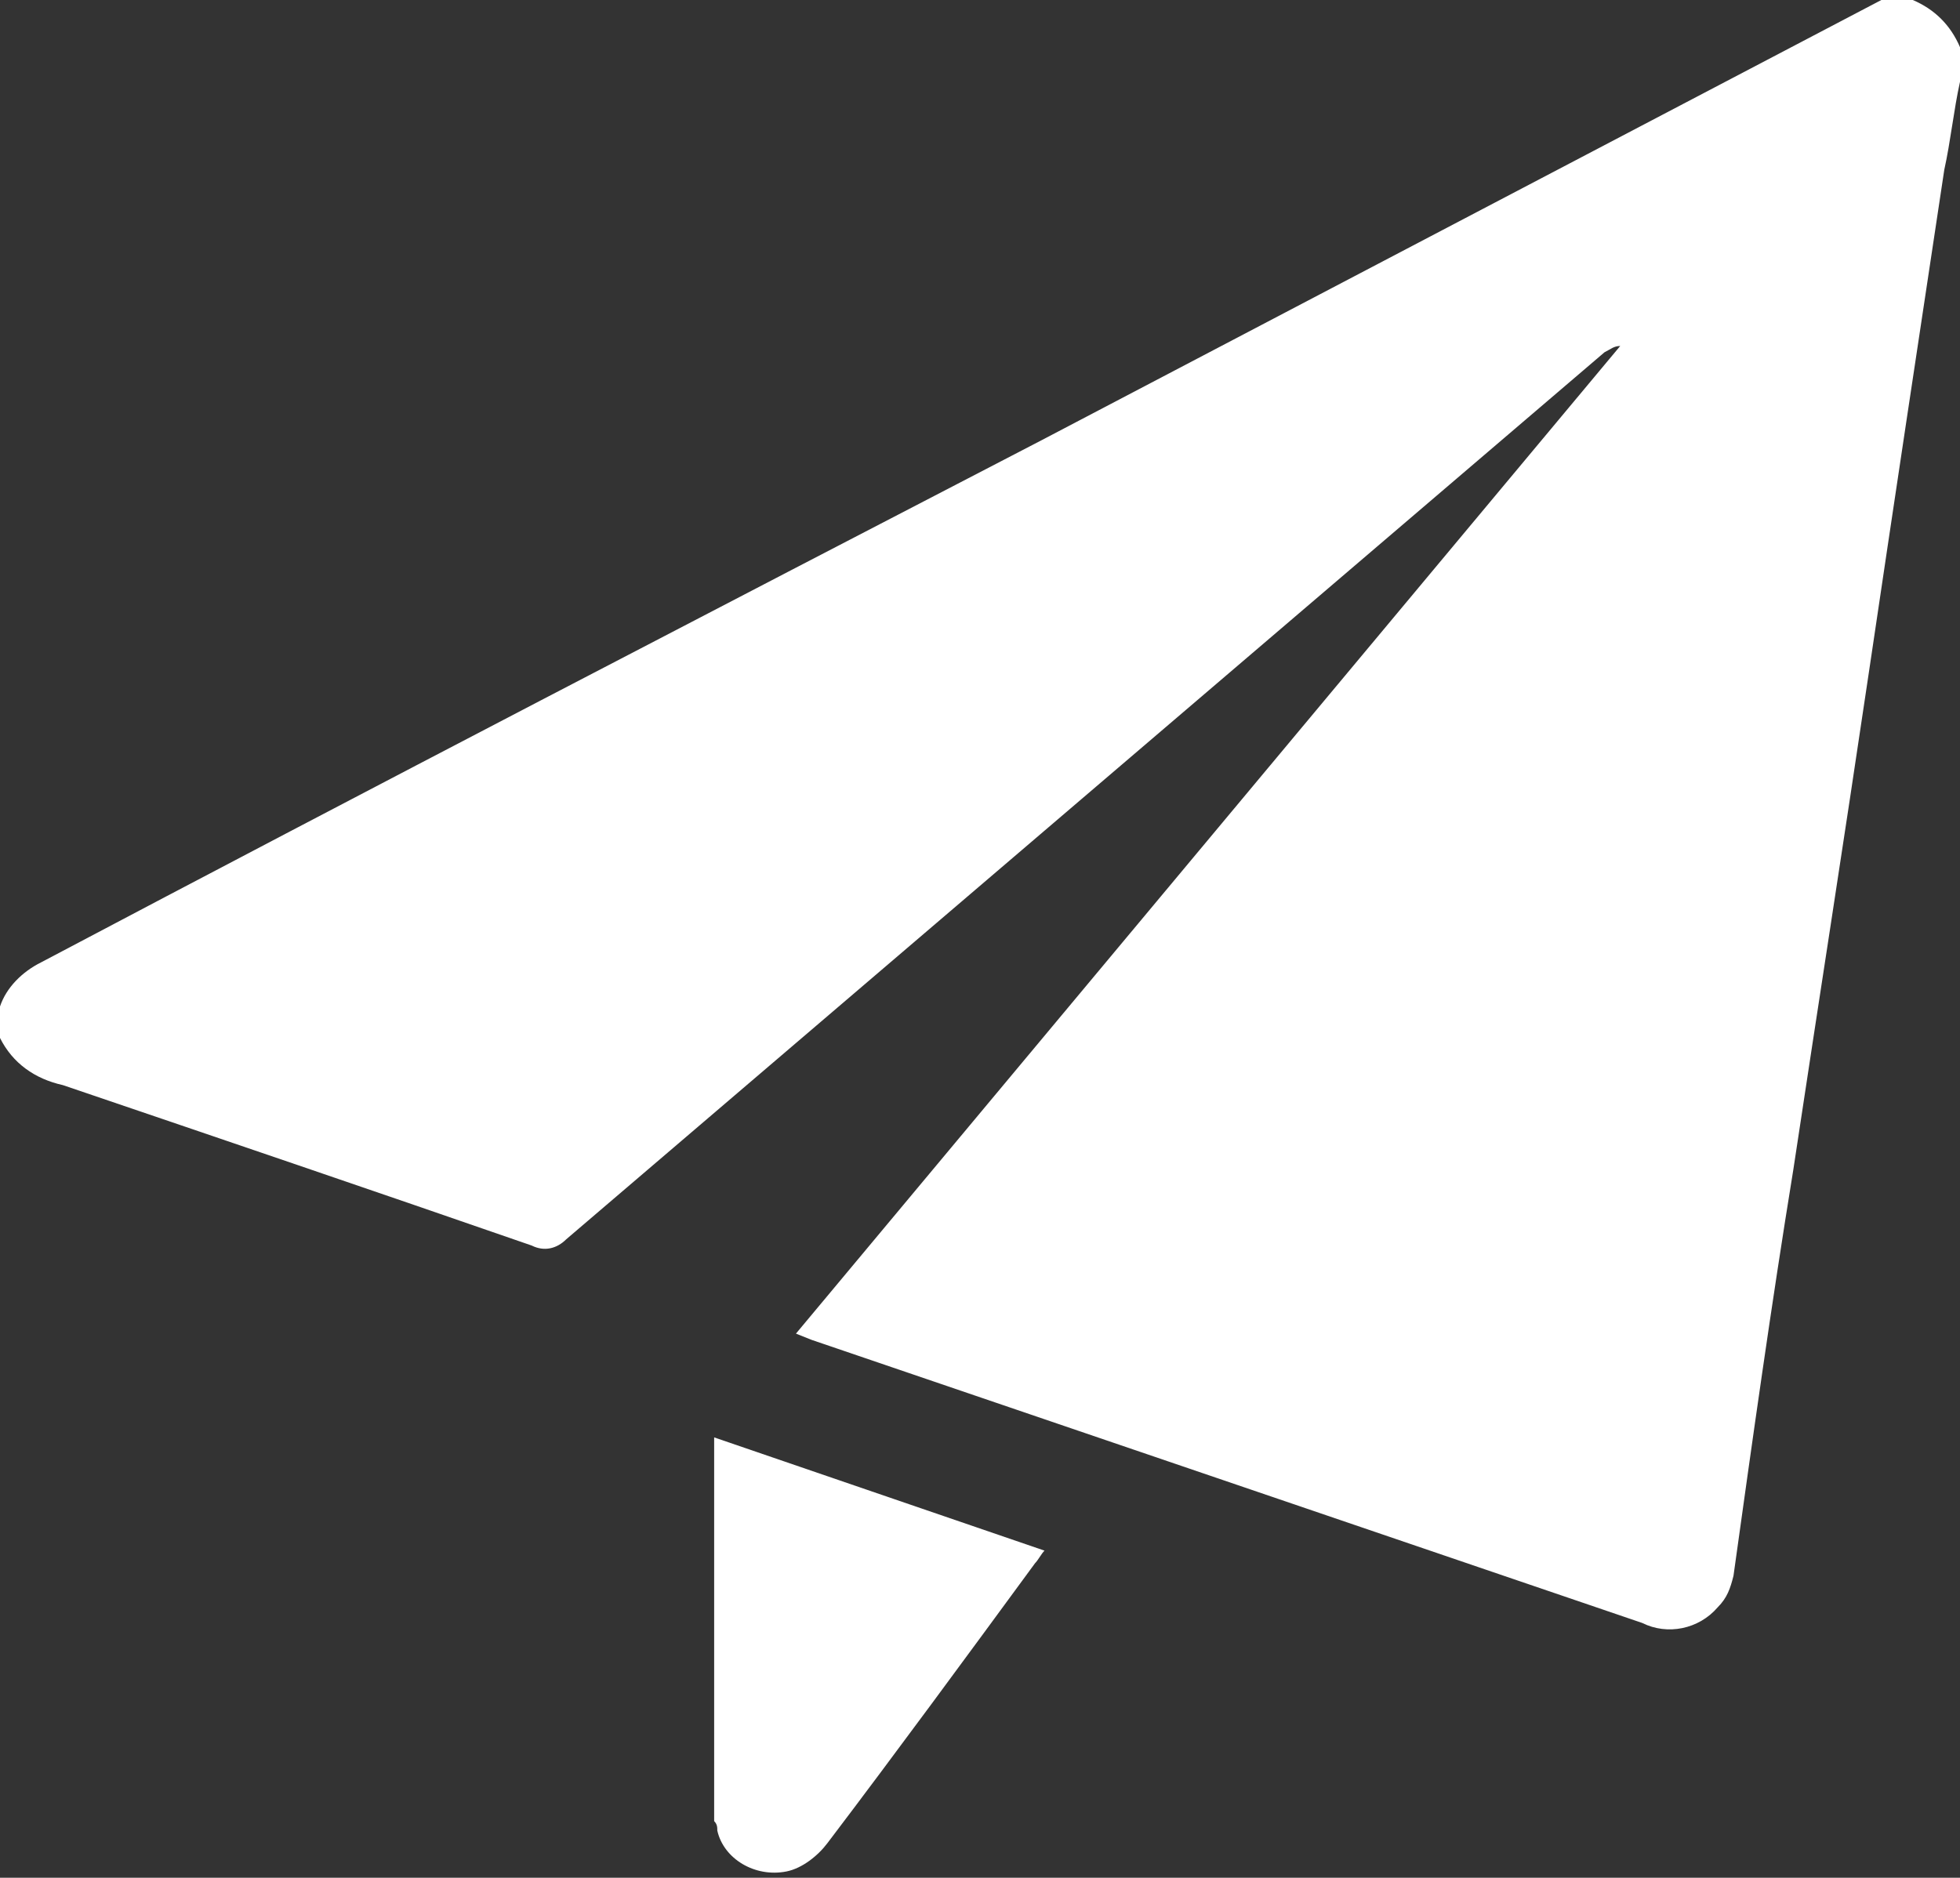
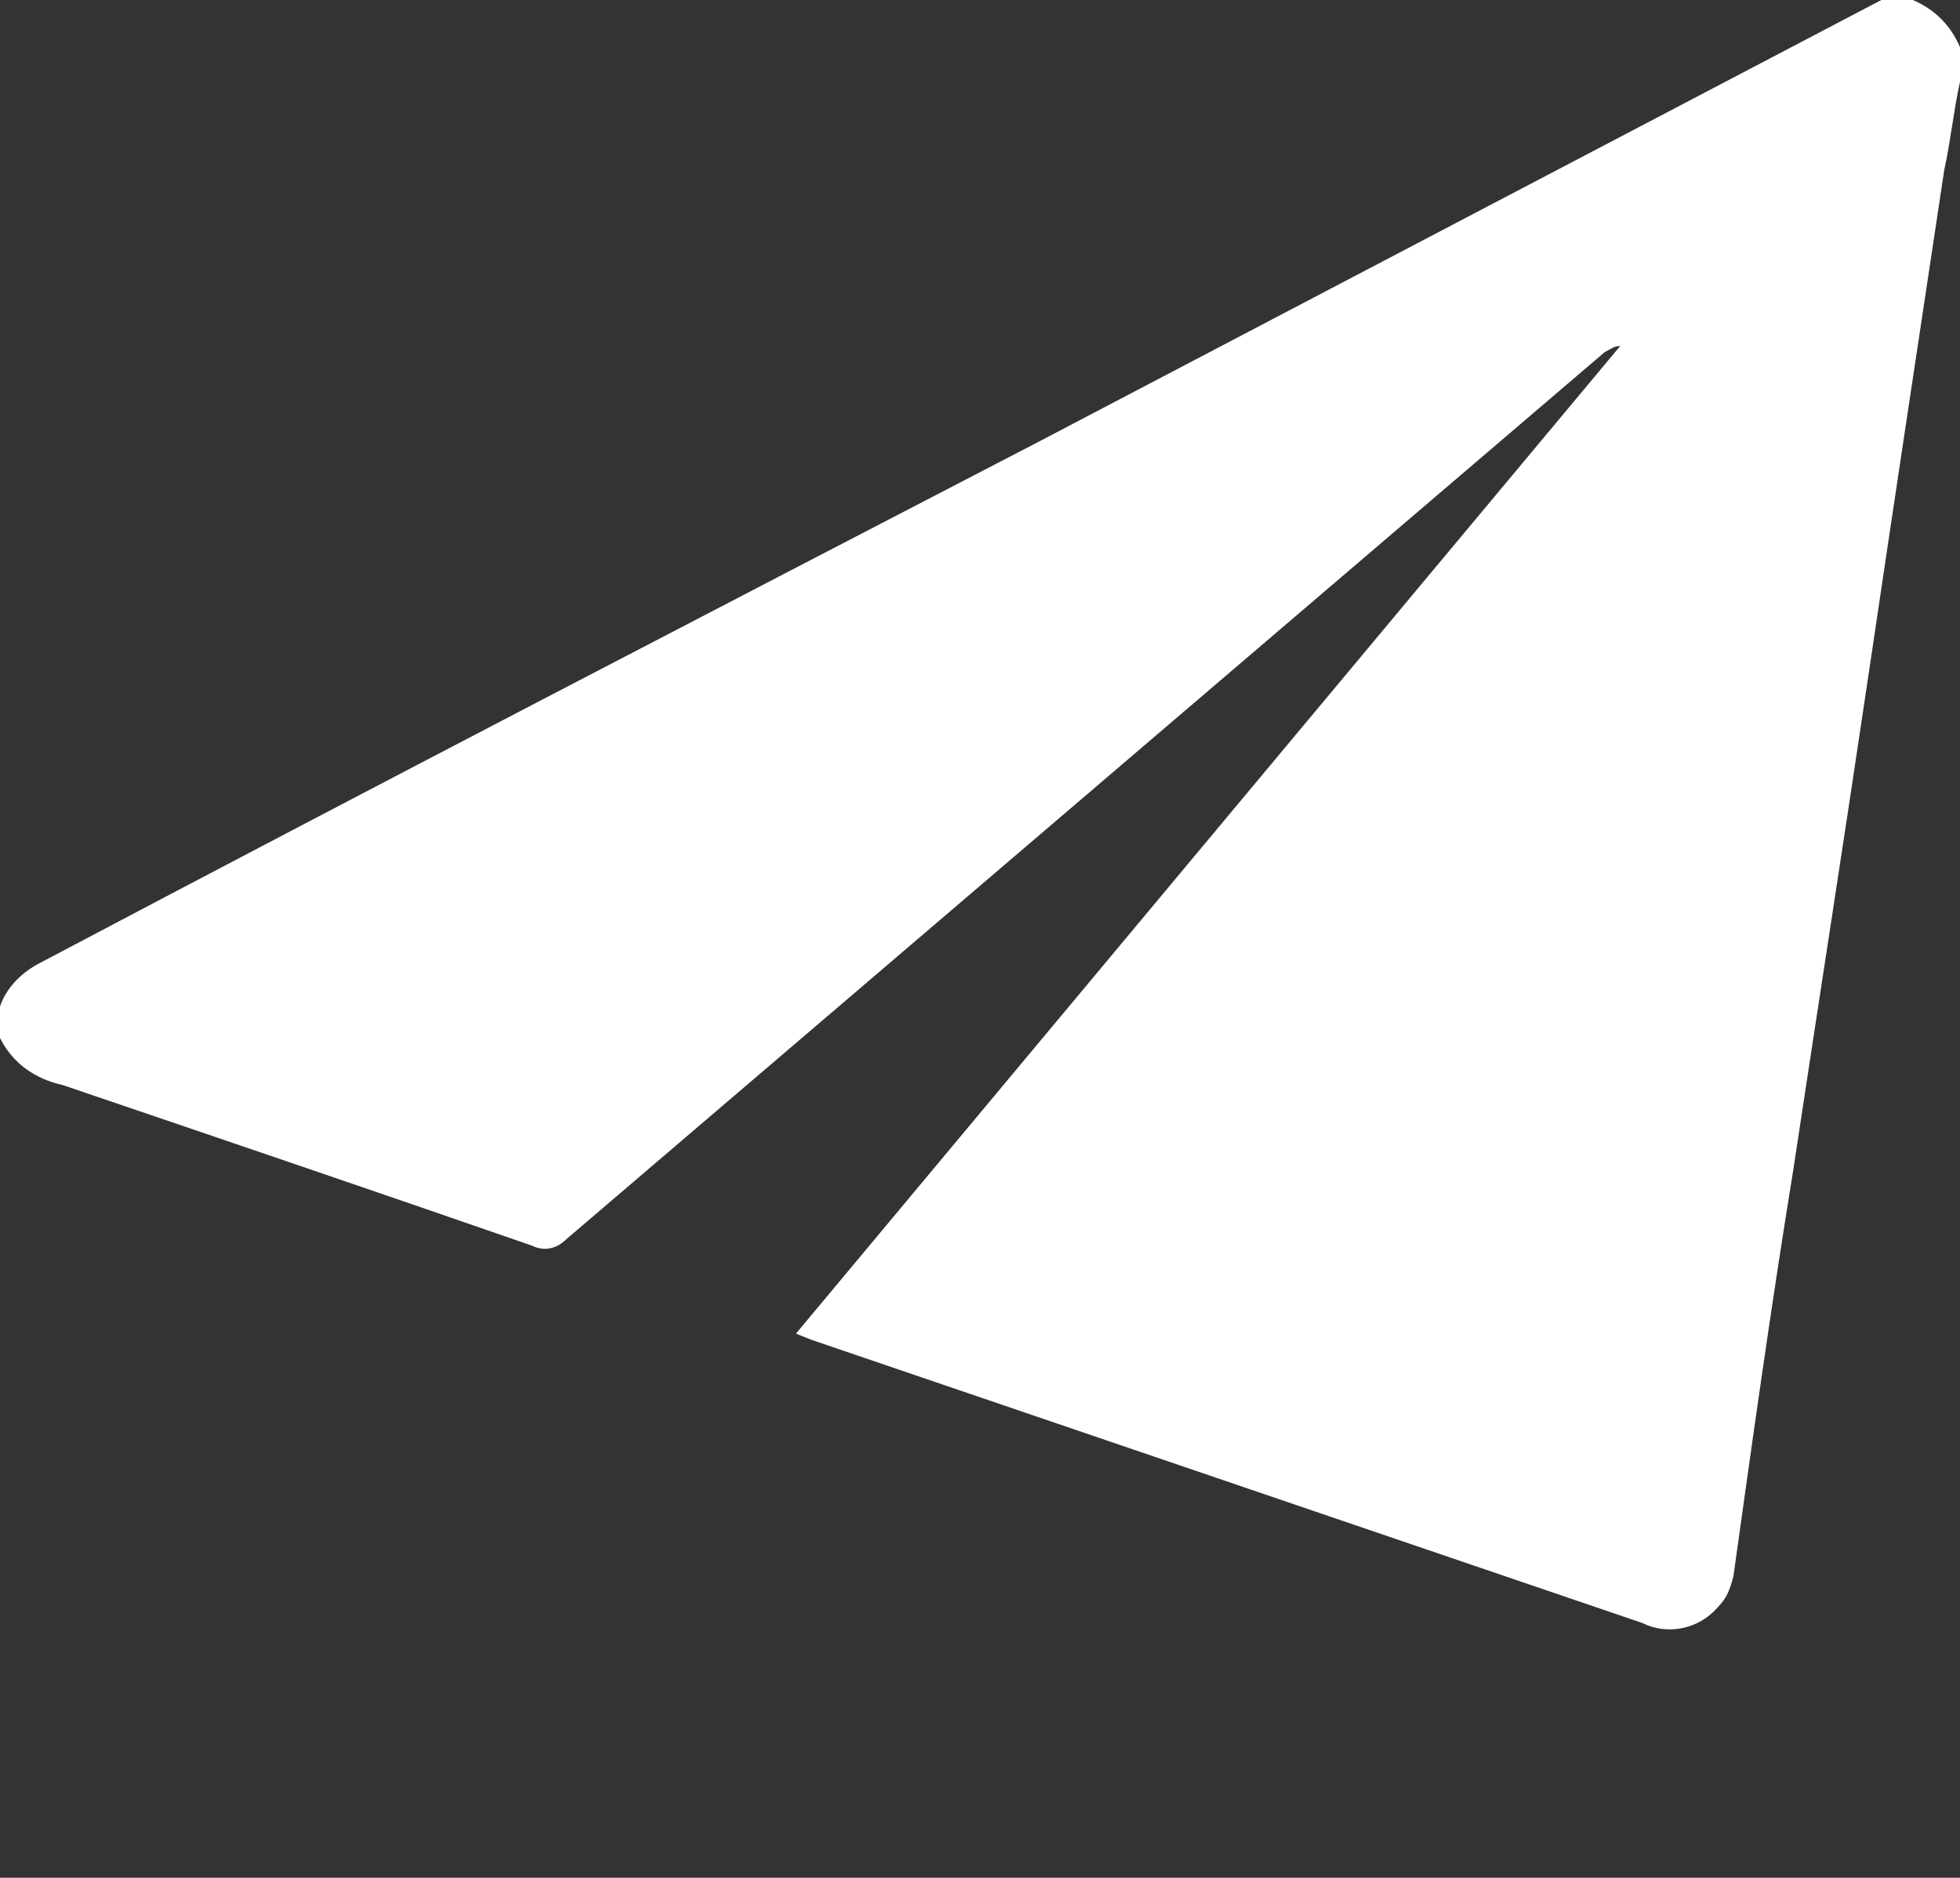
<svg xmlns="http://www.w3.org/2000/svg" version="1.1" id="Camada_1" x="0px" y="0px" viewBox="0 0 62.3 59.7" style="enable-background:new 0 0 62.3 59.7;" xml:space="preserve">
  <rect x="0" y="0" width="62.3" height="59.7" fill="#333333" stroke="none" />
  <style type="text/css">
	.st0{fill:#FFFFFF;}
</style>
  <title>email</title>
  <g>
    <g id="Camada_1-2">
      <path class="st0" d="M59.8,0h1c0.7,0.3,1.2,0.8,1.5,1.5v1.1c-0.2,0.9-0.3,1.9-0.5,2.8c-0.8,5.3-1.6,10.6-2.4,16S57.8,31.9,57,37.2    c-0.7,4.3-1.3,8.6-1.9,12.9c-0.1,0.4-0.2,0.7-0.5,1c-0.6,0.7-1.6,0.9-2.4,0.5l-26.4-9l-0.5-0.2L51.5,11c-0.2,0-0.3,0.1-0.5,0.2    C40,20.6,29,30,18,39.4c-0.3,0.3-0.7,0.4-1.1,0.2C12,37.9,7,36.2,2,34.5c-0.9-0.2-1.6-0.7-2-1.5v-1c0.2-0.6,0.7-1.1,1.3-1.4    C11.9,25,22.5,19.5,33.1,14L59.8,0z" />
-       <path class="st0" d="M22.7,45.7l10.5,3.6c-0.1,0.1-0.2,0.3-0.3,0.4c-2.2,3-4.4,6-6.6,8.9c-0.3,0.4-0.8,0.8-1.3,0.9    c-1,0.2-2-0.4-2.2-1.3c0-0.1,0-0.2-0.1-0.3c0-0.6,0-1.2,0-1.8L22.7,45.7L22.7,45.7z" />
    </g>
  </g>
</svg>